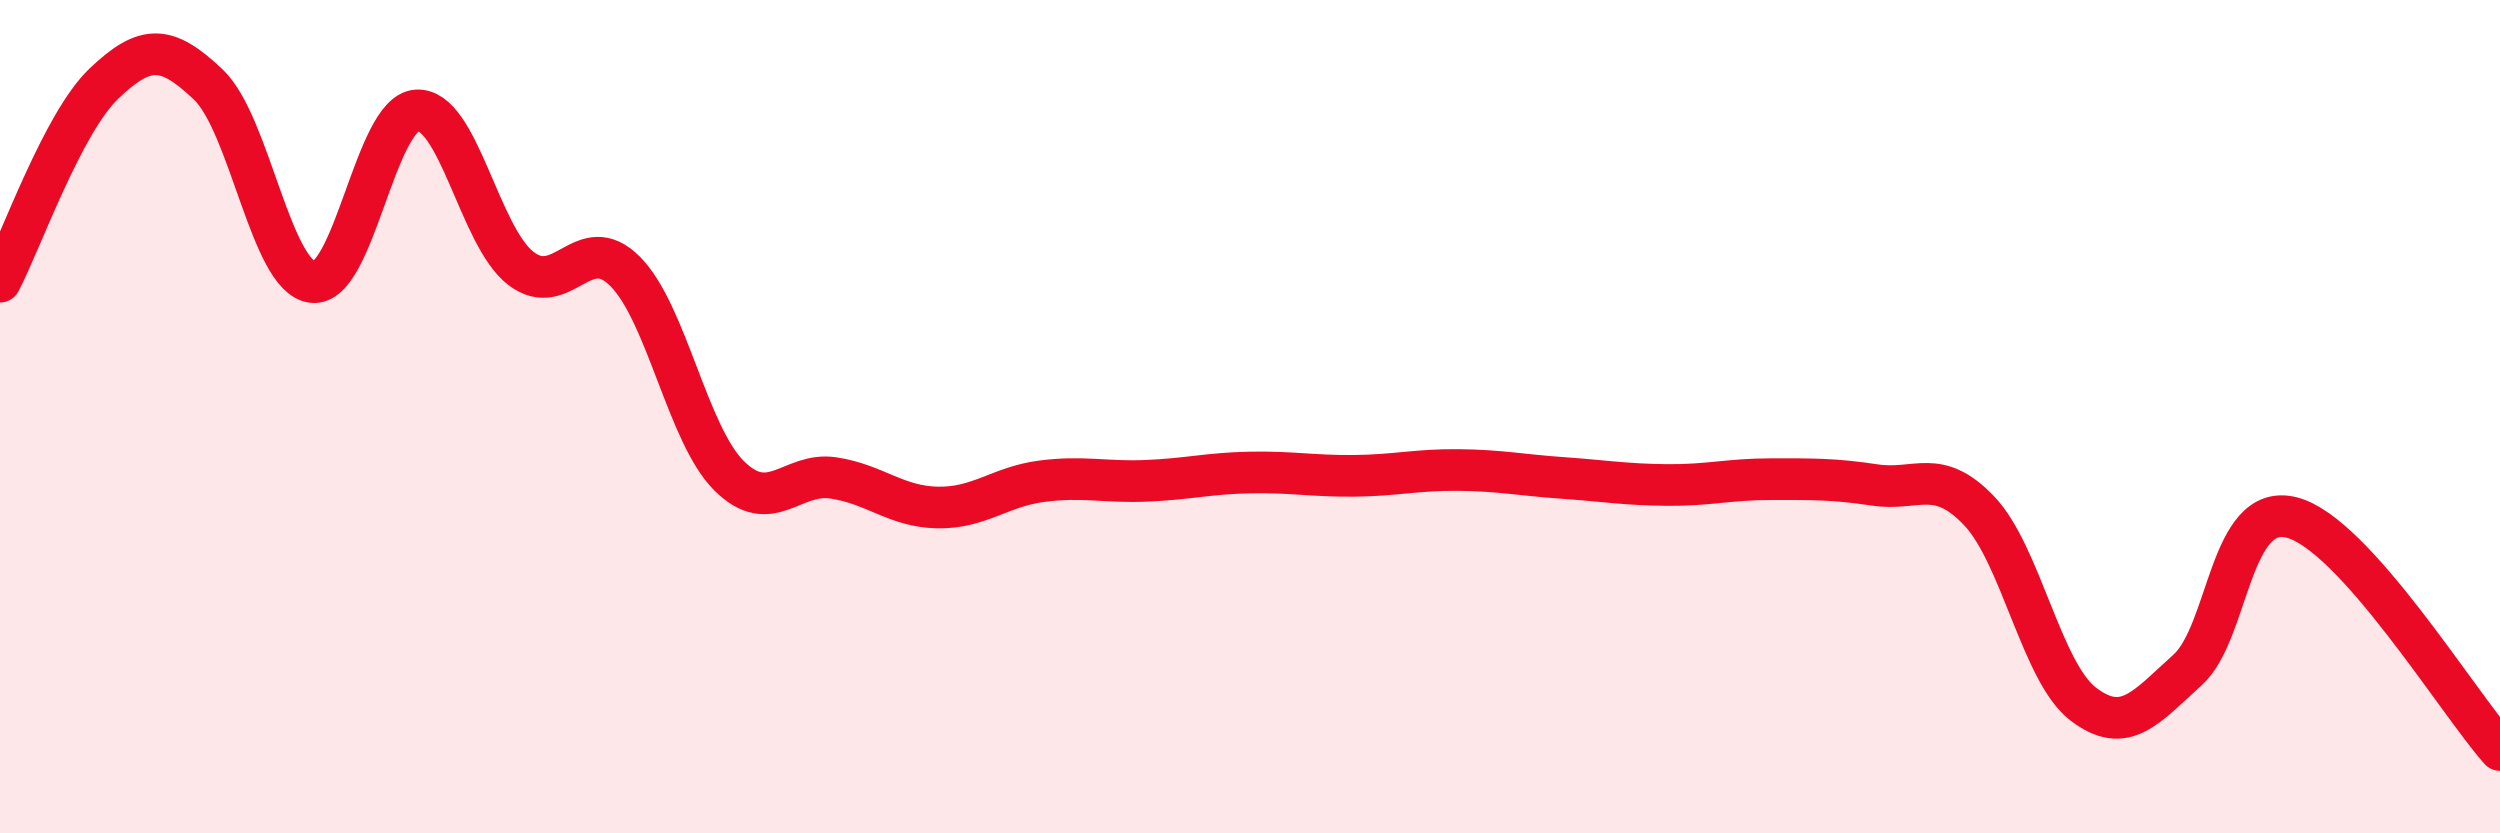
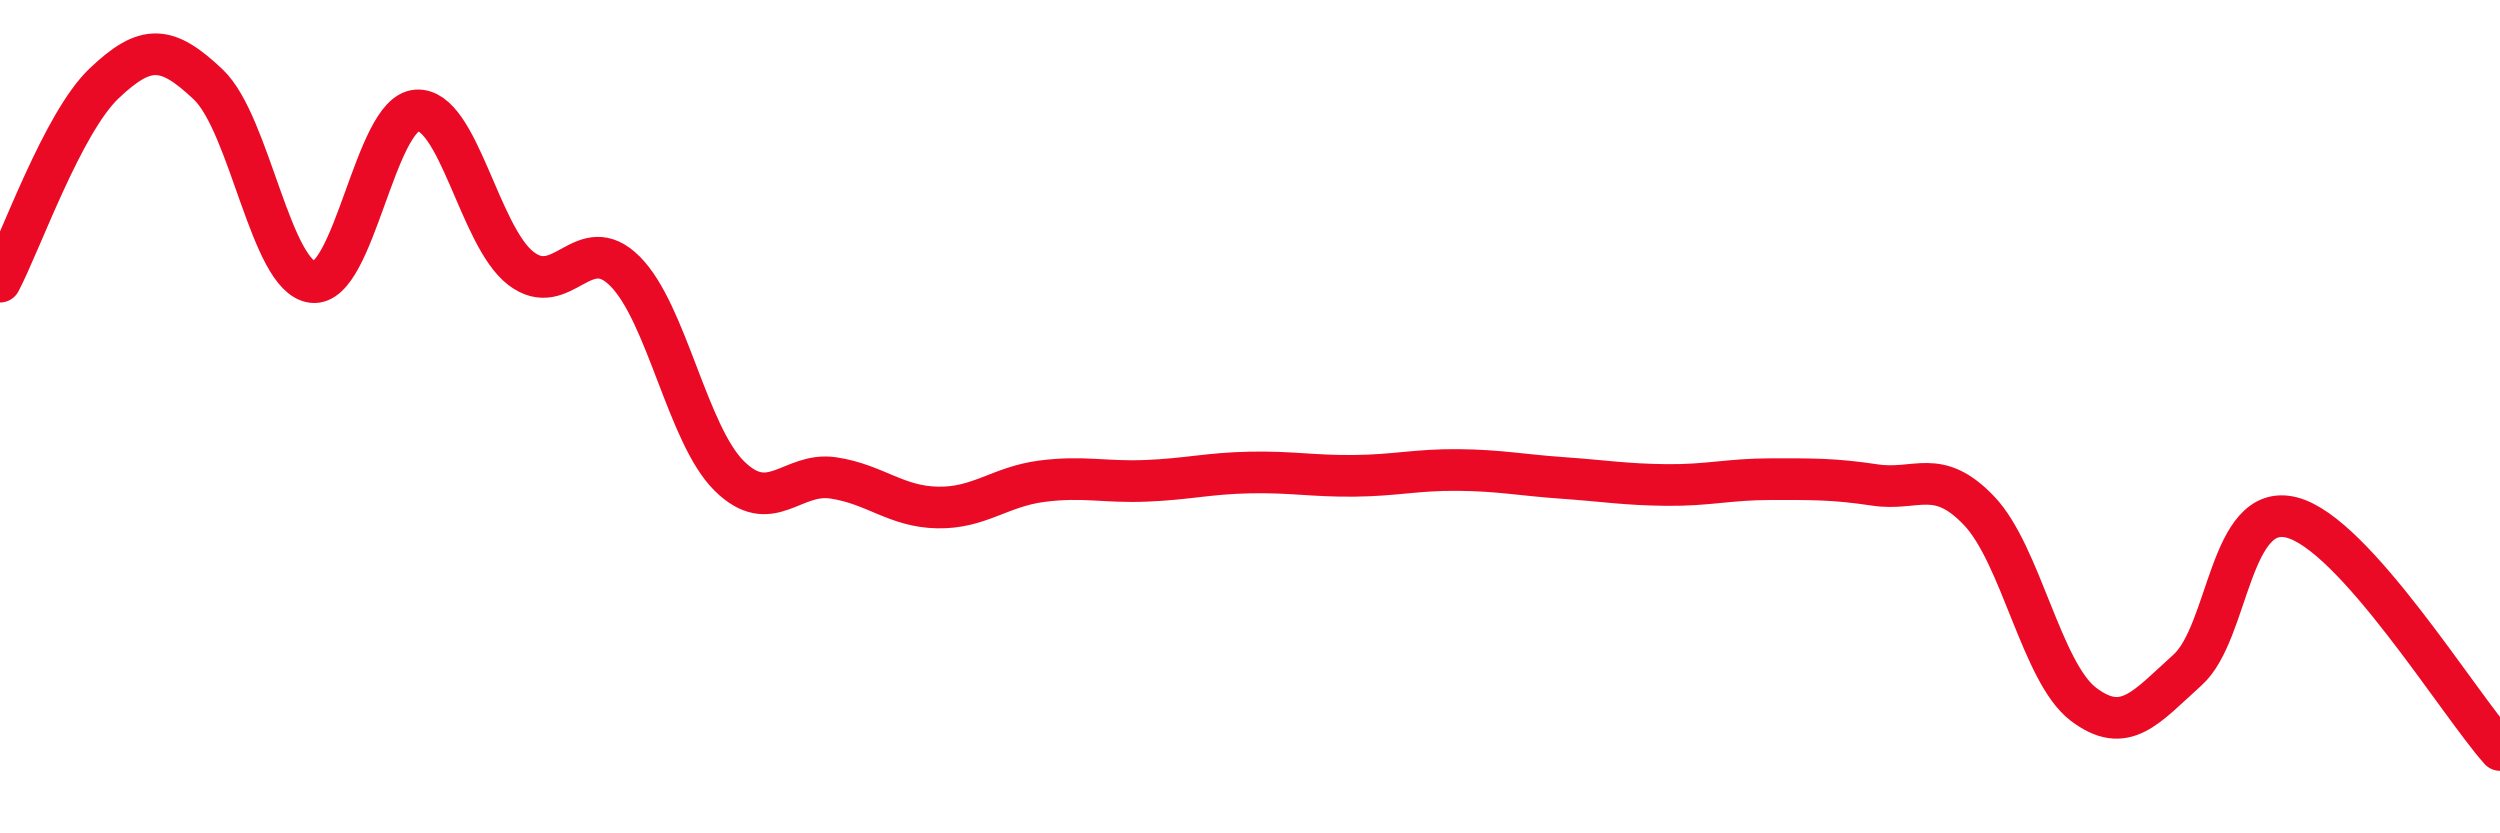
<svg xmlns="http://www.w3.org/2000/svg" width="60" height="20" viewBox="0 0 60 20">
-   <path d="M 0,6.76 C 0.5,5.81 1.5,2.95 2.5,2 C 3.5,1.05 4,1.08 5,2.03 C 6,2.98 6.5,6.65 7.5,6.77 C 8.5,6.89 9,2.72 10,2.65 C 11,2.58 11.5,5.67 12.5,6.44 C 13.5,7.21 14,5.51 15,6.51 C 16,7.51 16.5,10.43 17.5,11.42 C 18.5,12.41 19,11.32 20,11.47 C 21,11.62 21.5,12.16 22.5,12.18 C 23.5,12.2 24,11.68 25,11.55 C 26,11.42 26.5,11.58 27.5,11.54 C 28.5,11.5 29,11.36 30,11.34 C 31,11.32 31.5,11.43 32.5,11.42 C 33.5,11.41 34,11.27 35,11.28 C 36,11.29 36.5,11.4 37.5,11.47 C 38.5,11.54 39,11.63 40,11.64 C 41,11.65 41.5,11.5 42.5,11.5 C 43.5,11.5 44,11.49 45,11.64 C 46,11.79 46.5,11.21 47.5,12.26 C 48.5,13.31 49,16.14 50,16.9 C 51,17.66 51.5,16.98 52.5,16.08 C 53.5,15.18 53.5,12.04 55,12.42 C 56.5,12.8 59,16.88 60,18L60 20L0 20Z" fill="#EB0A25" opacity="0.1" stroke-linecap="round" stroke-linejoin="round" />
  <path d="M 0,6.76 C 0.5,5.81 1.5,2.95 2.5,2 C 3.5,1.05 4,1.08 5,2.03 C 6,2.98 6.5,6.65 7.5,6.77 C 8.5,6.89 9,2.72 10,2.65 C 11,2.58 11.5,5.67 12.5,6.44 C 13.5,7.21 14,5.51 15,6.51 C 16,7.51 16.5,10.43 17.5,11.42 C 18.5,12.41 19,11.32 20,11.47 C 21,11.62 21.5,12.16 22.5,12.18 C 23.5,12.2 24,11.68 25,11.55 C 26,11.42 26.5,11.58 27.5,11.54 C 28.5,11.5 29,11.36 30,11.34 C 31,11.32 31.5,11.43 32.5,11.42 C 33.5,11.41 34,11.27 35,11.28 C 36,11.29 36.5,11.4 37.5,11.47 C 38.5,11.54 39,11.63 40,11.64 C 41,11.65 41.5,11.5 42.5,11.5 C 43.5,11.5 44,11.49 45,11.64 C 46,11.79 46.5,11.21 47.5,12.26 C 48.5,13.31 49,16.14 50,16.9 C 51,17.66 51.5,16.98 52.5,16.08 C 53.5,15.18 53.5,12.04 55,12.42 C 56.5,12.8 59,16.88 60,18" stroke="#EB0A25" stroke-width="1" fill="none" stroke-linecap="round" stroke-linejoin="round" />
</svg>